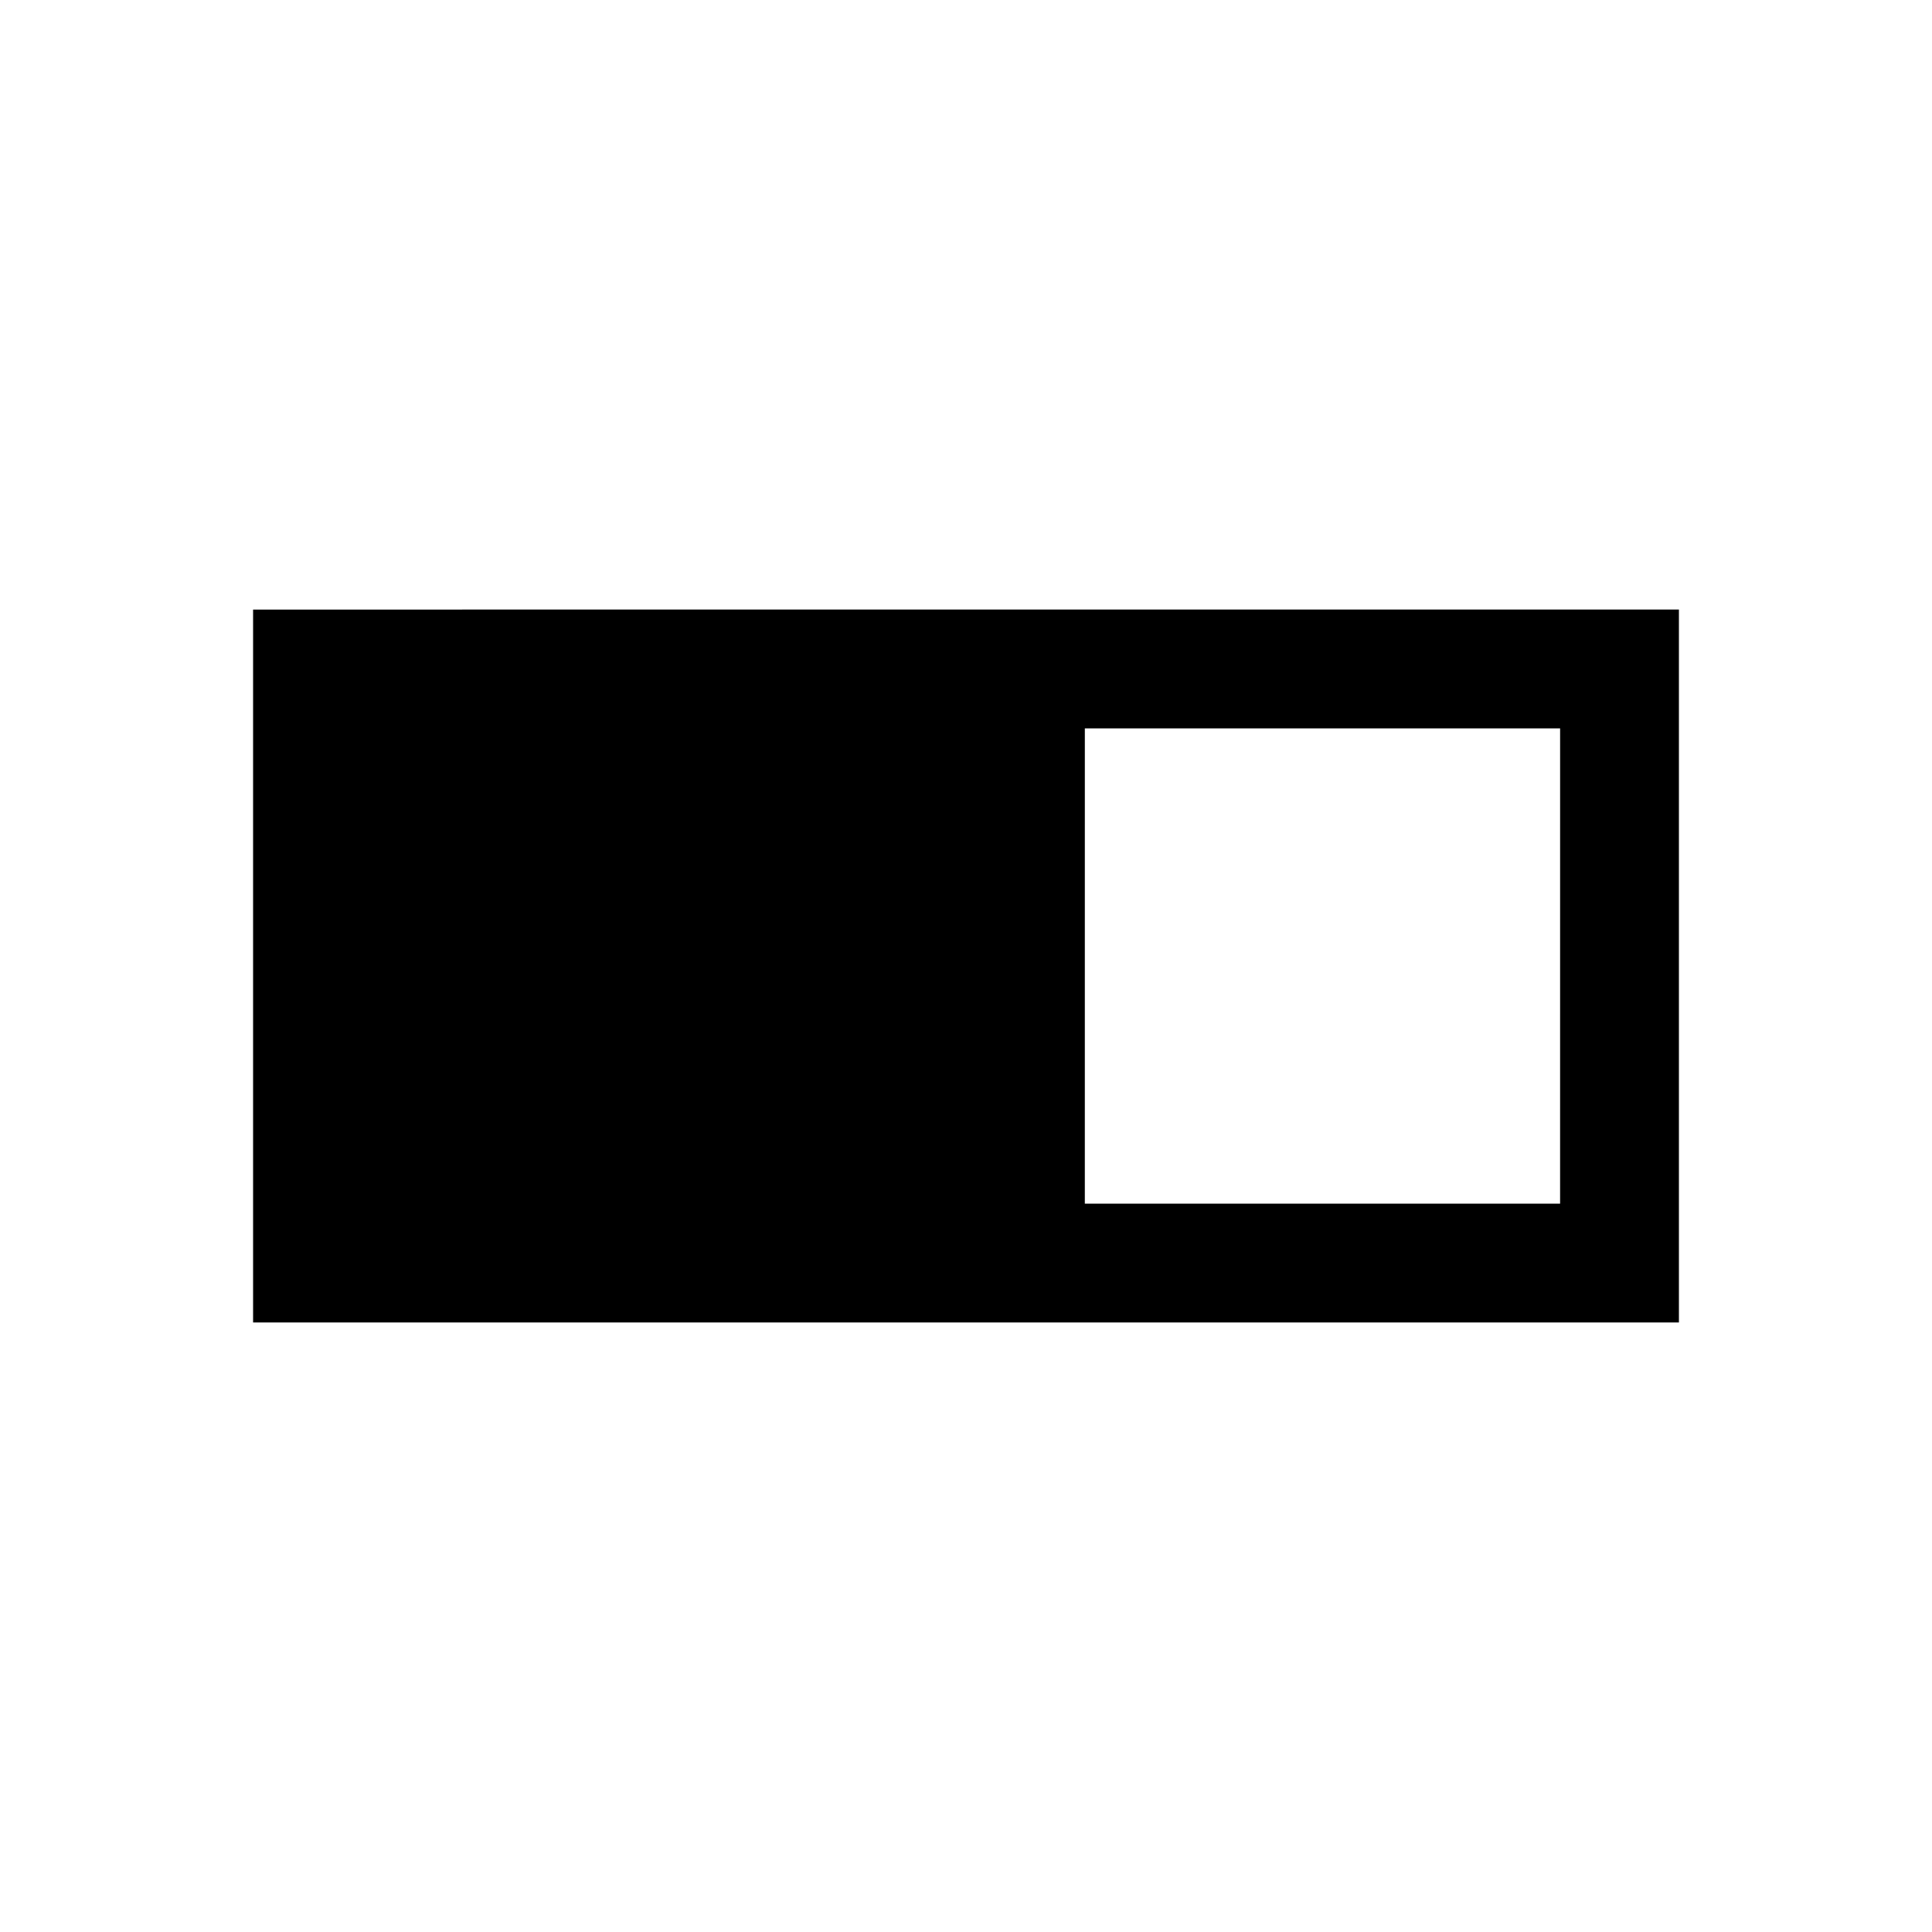
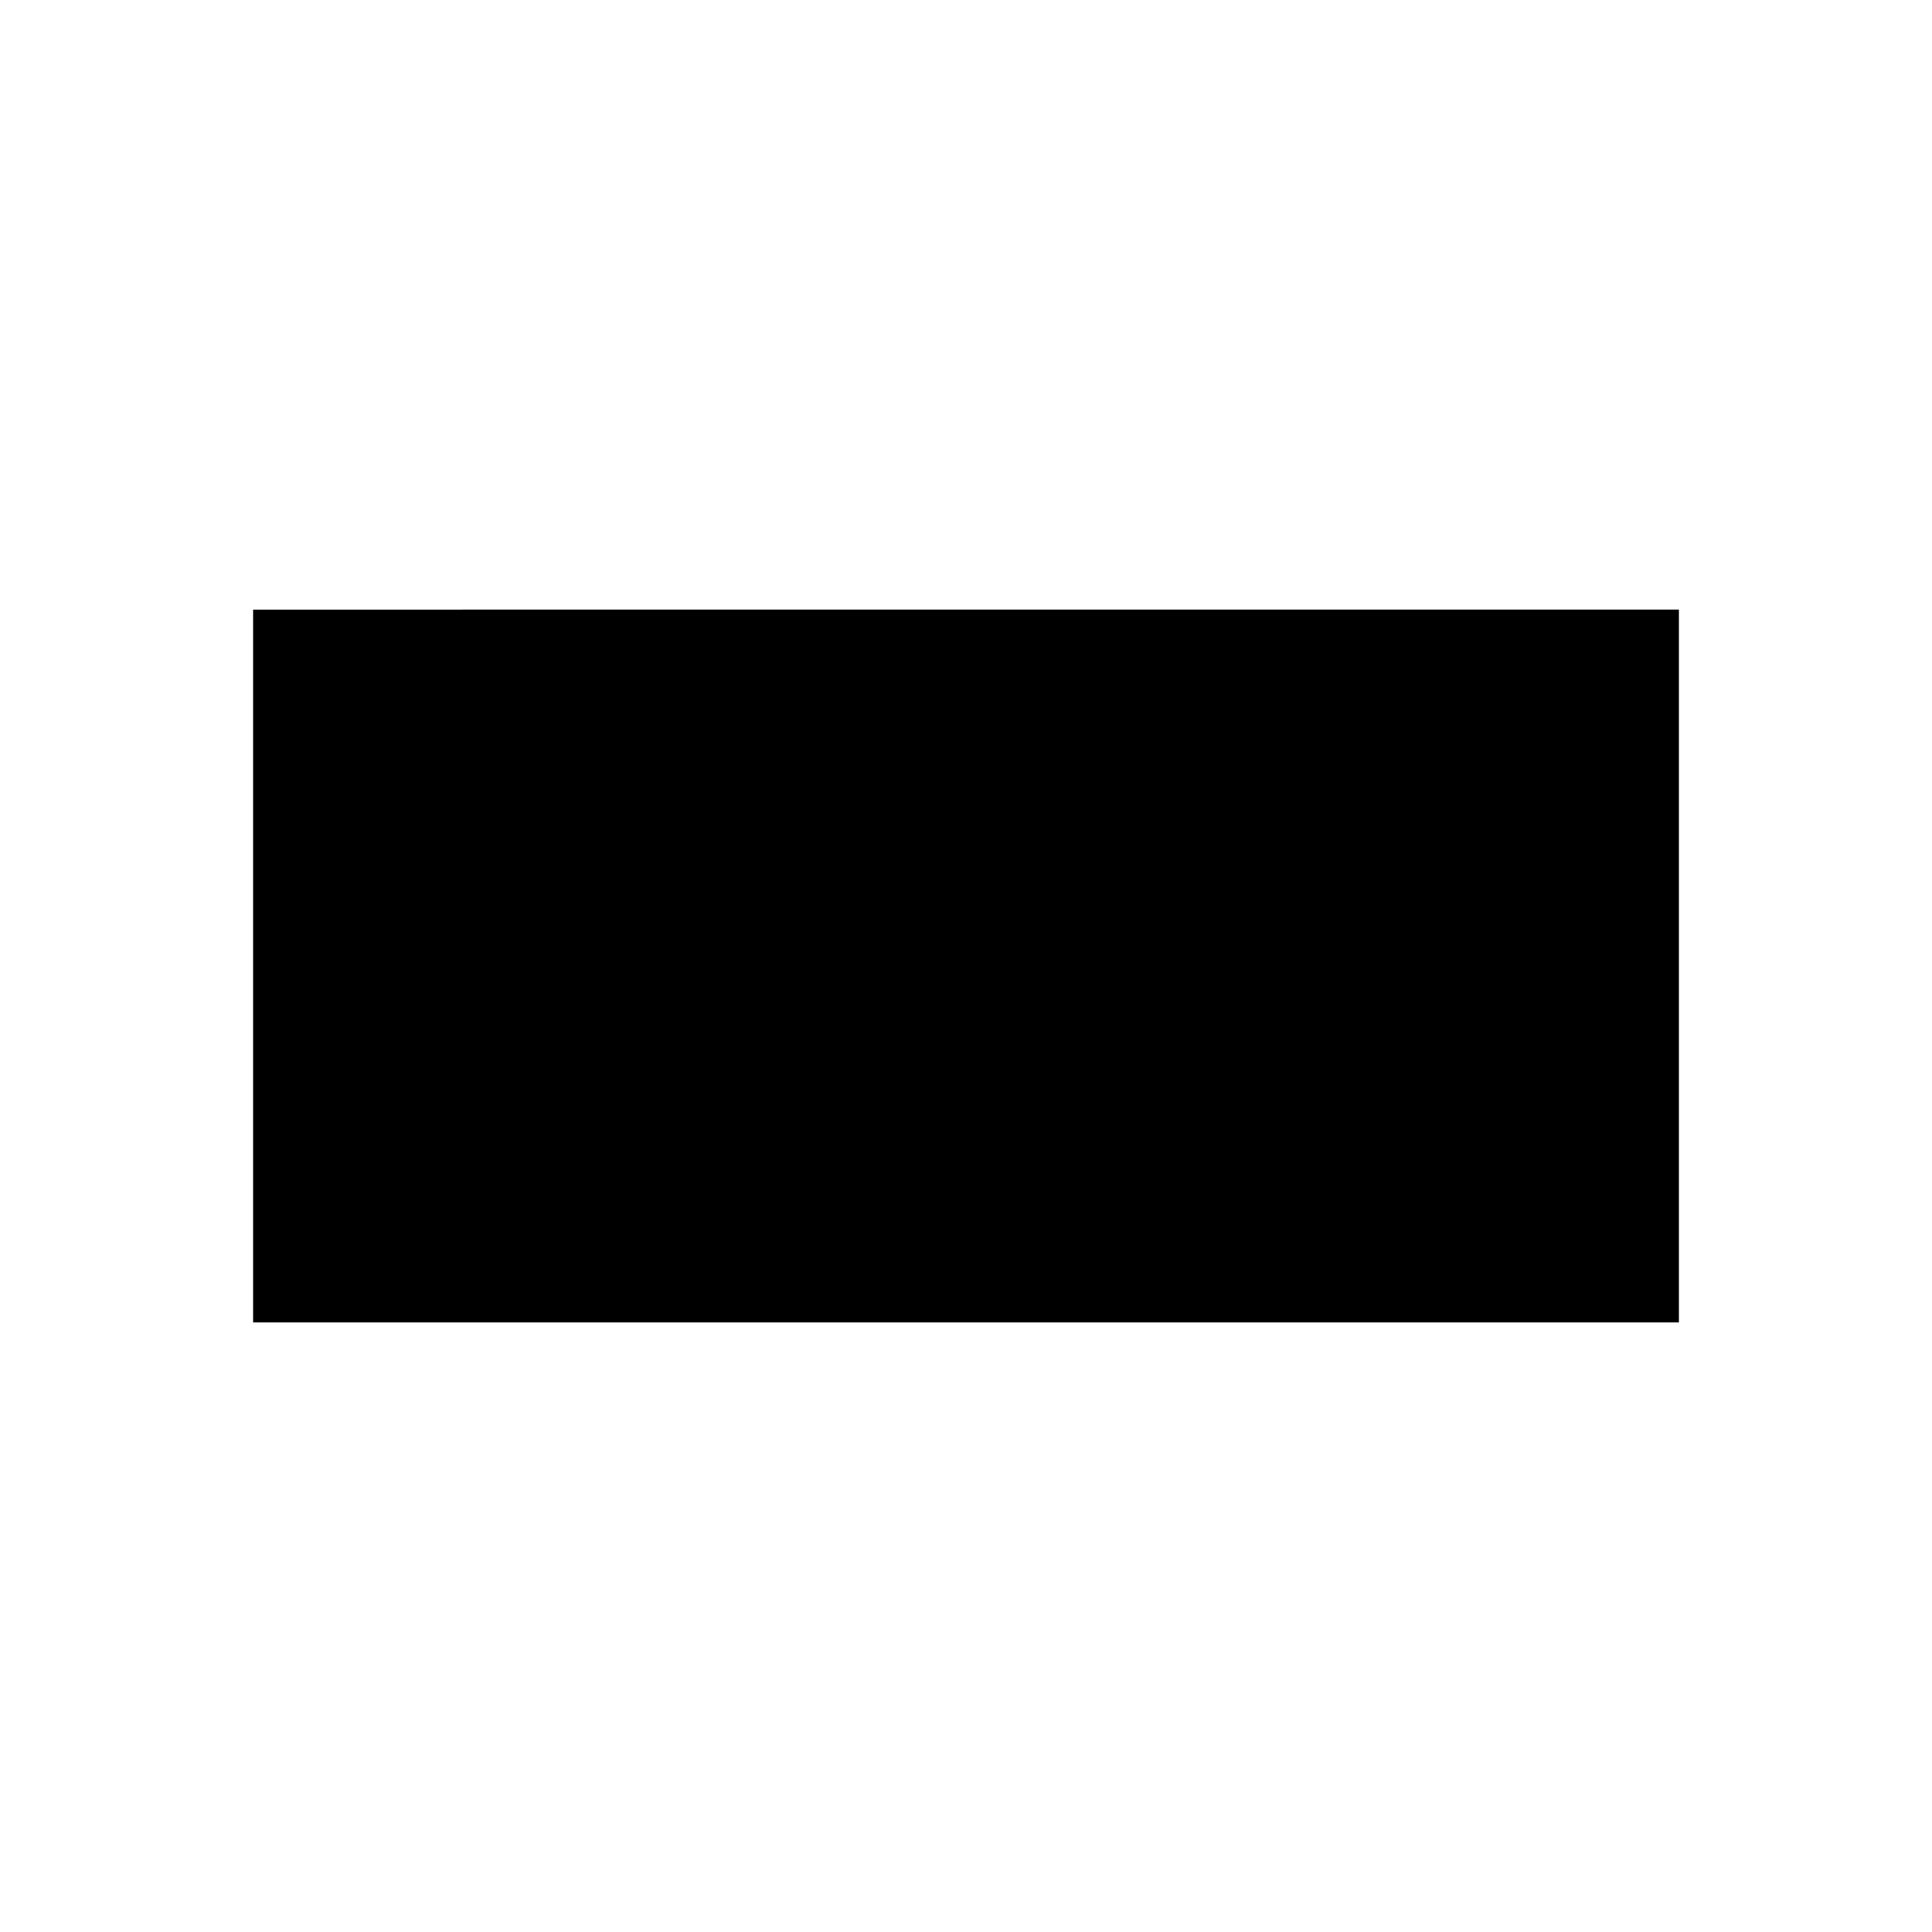
<svg xmlns="http://www.w3.org/2000/svg" fill="#000000" width="800px" height="800px" version="1.1" viewBox="144 144 512 512">
-   <path d="m211.07 305.54v188.93l377.86-0.004v-188.93zm346.37 157.44h-125.95l0.004-125.95h125.95z" />
+   <path d="m211.07 305.54v188.93l377.86-0.004v-188.93m346.37 157.44h-125.95l0.004-125.95h125.95z" />
</svg>